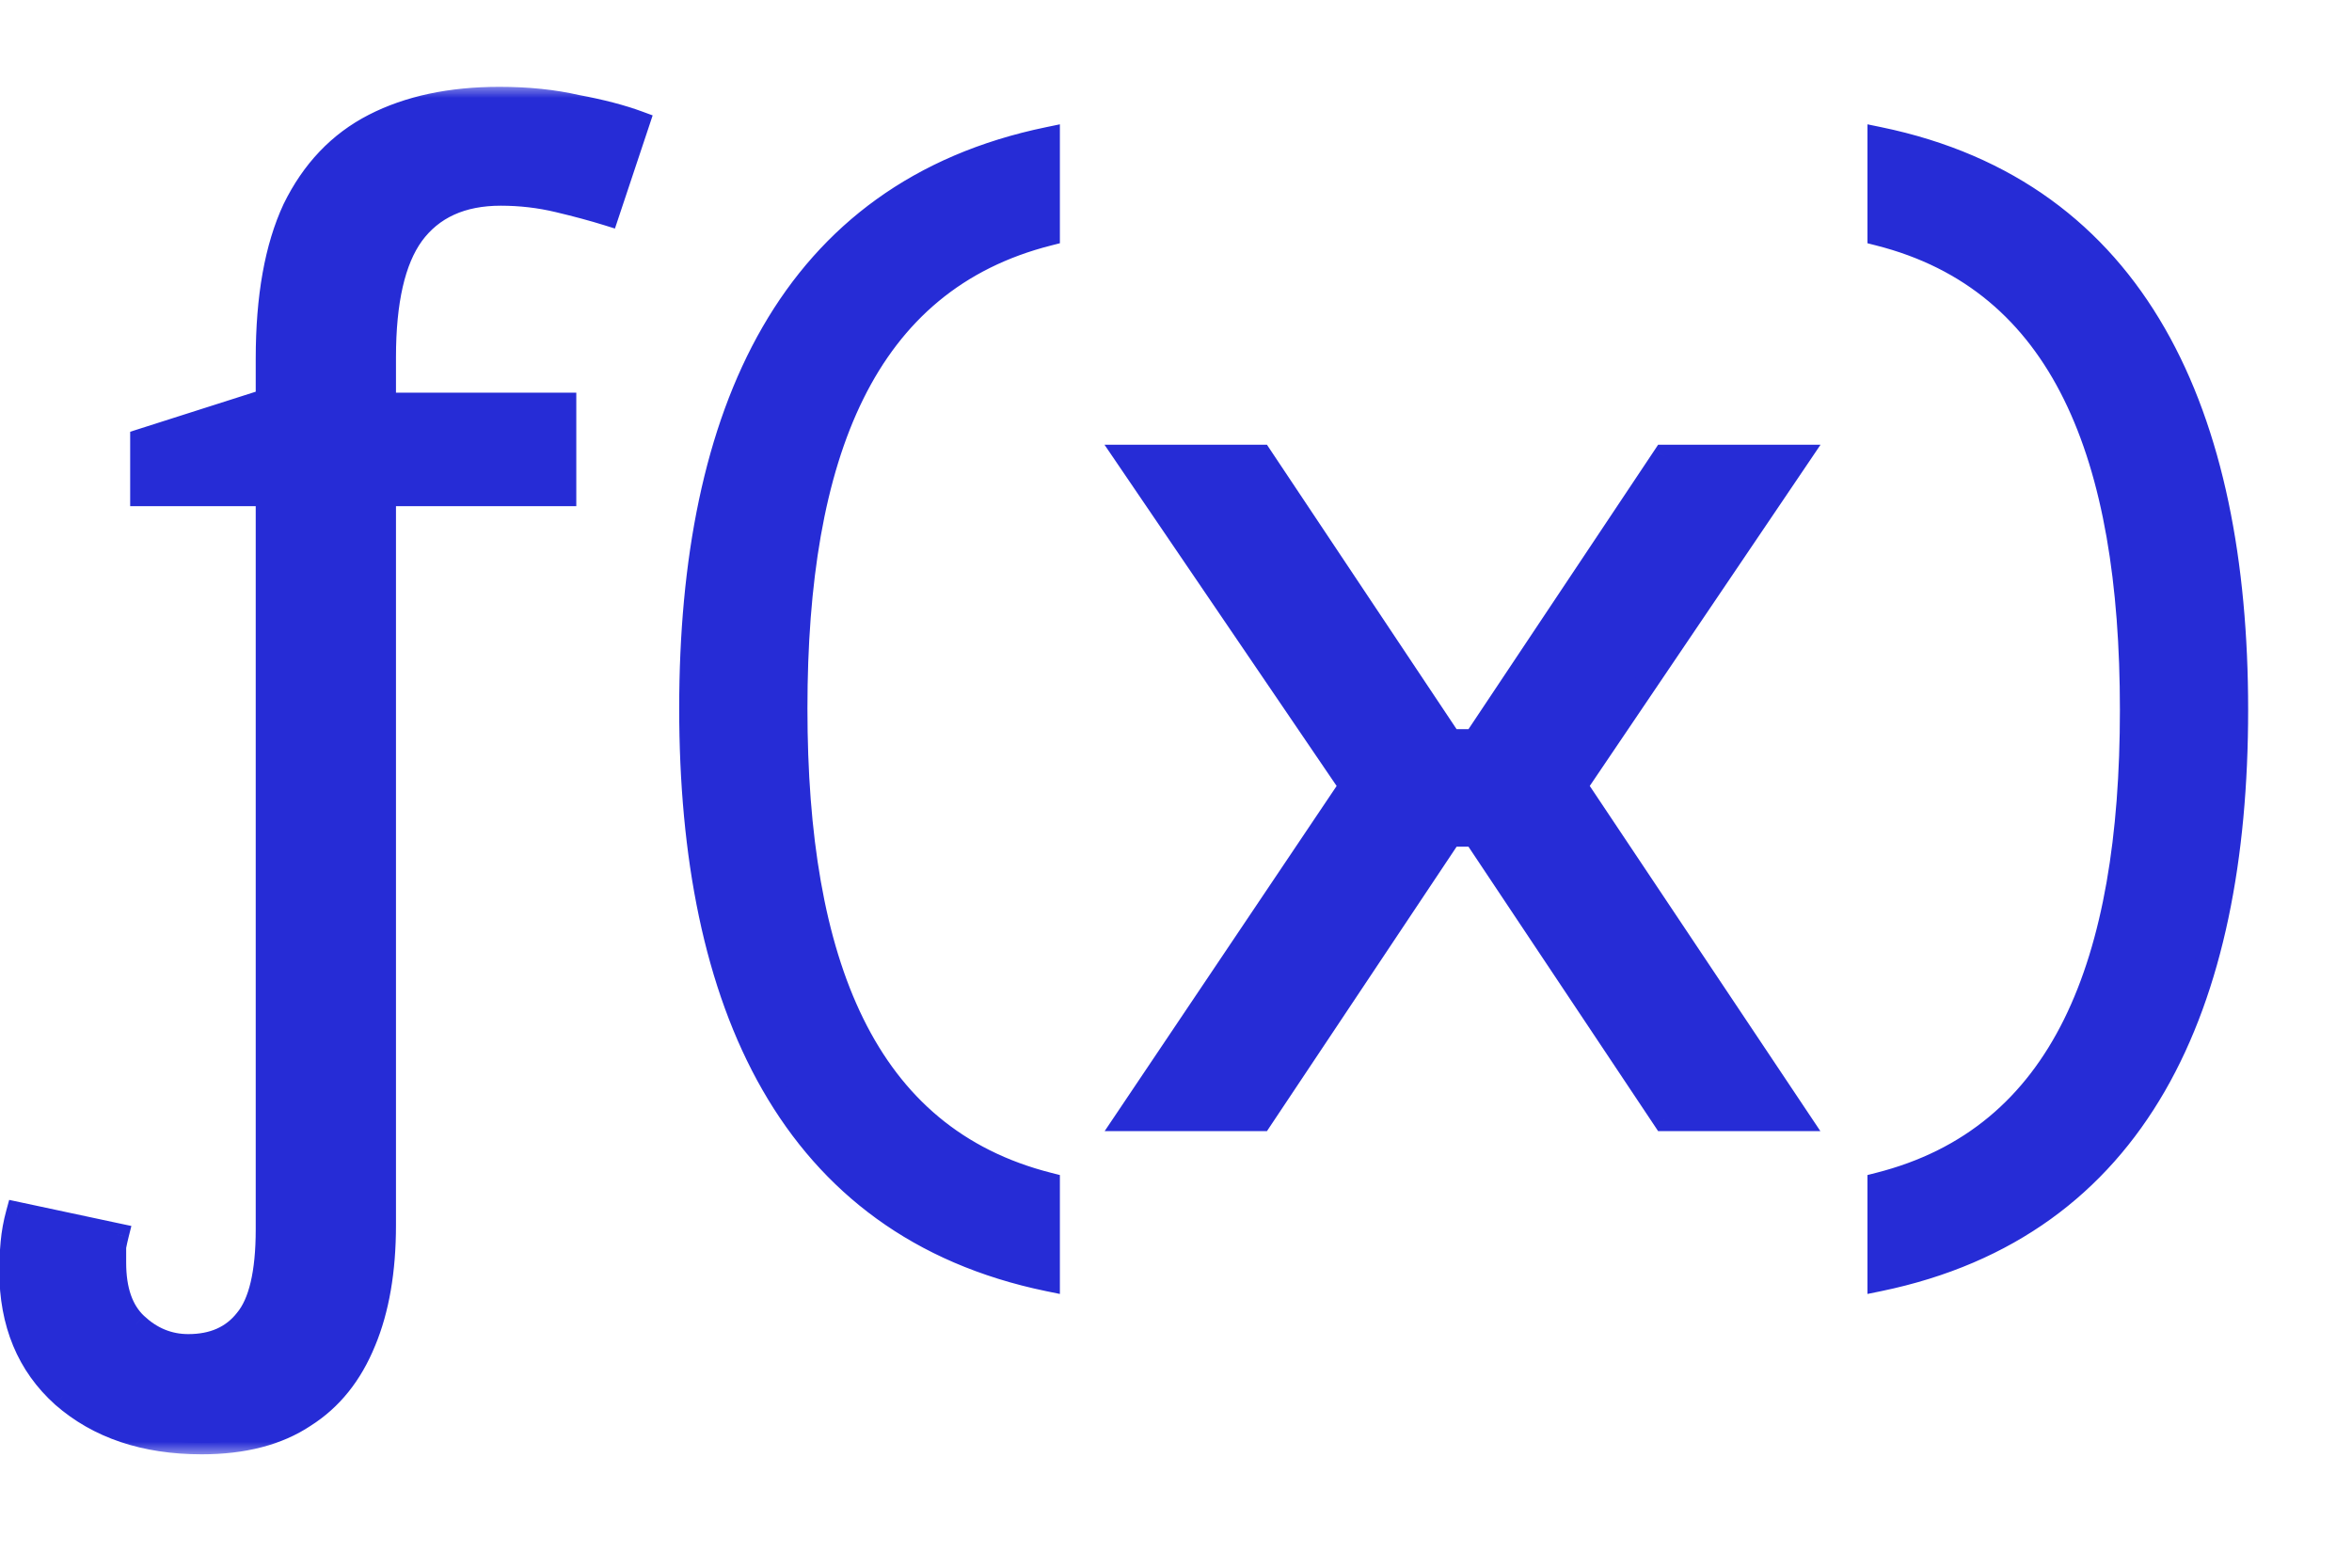
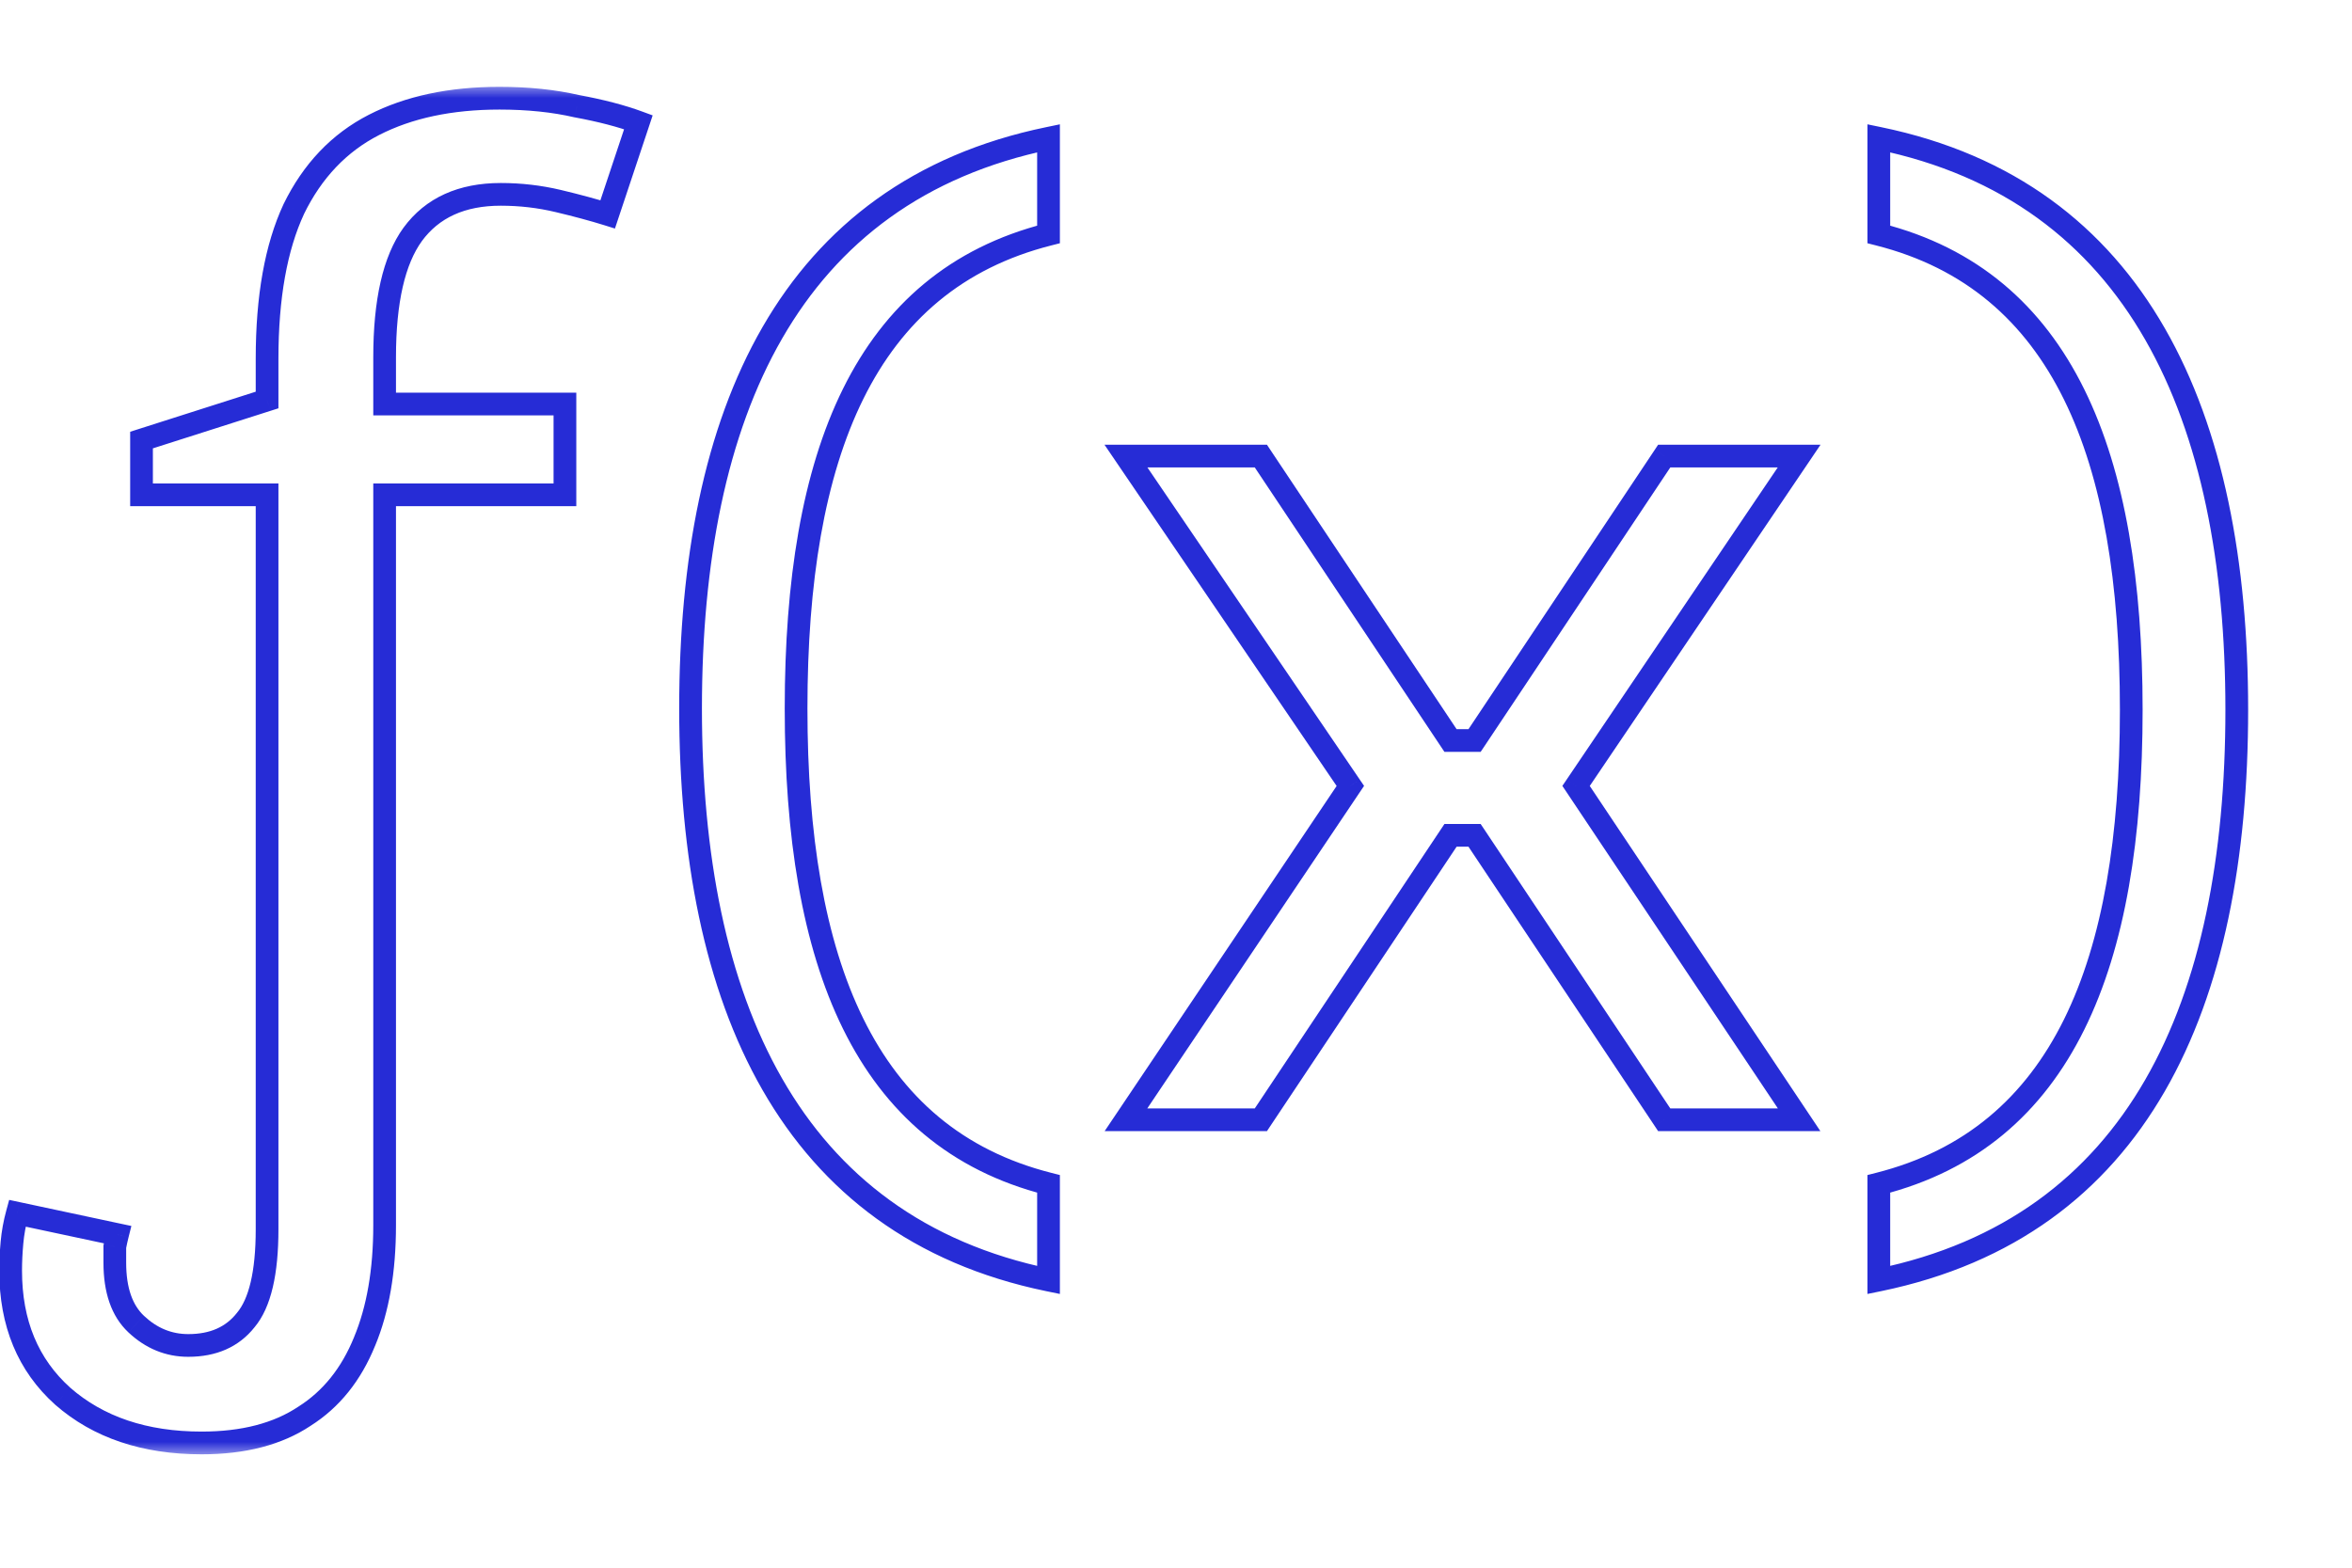
<svg xmlns="http://www.w3.org/2000/svg" width="84" height="56" viewBox="0 0 84 56" fill="none">
  <mask id="path-1-outside-1_154_2452" maskUnits="userSpaceOnUse" x="-1" y="3" width="82" height="49" fill="black">
    <rect fill="white" x="-1" y="3" width="82" height="49" />
    <path d="M7.201 51.544C5.166 51.544 3.512 50.987 2.24 49.874C1 48.761 0.38 47.267 0.38 45.39C0.38 45.072 0.396 44.738 0.428 44.389C0.459 44.039 0.523 43.689 0.618 43.339L4.196 44.102C4.164 44.23 4.132 44.373 4.101 44.532C4.101 44.722 4.101 44.913 4.101 45.104C4.101 46.09 4.355 46.821 4.864 47.298C5.404 47.807 6.025 48.062 6.724 48.062C7.615 48.062 8.298 47.76 8.775 47.155C9.284 46.551 9.539 45.47 9.539 43.912V17.675H5.055V15.72L9.539 14.289V12.81C9.539 10.616 9.857 8.835 10.493 7.467C11.161 6.1 12.114 5.098 13.355 4.462C14.595 3.826 16.09 3.508 17.839 3.508C18.856 3.508 19.779 3.603 20.605 3.794C21.464 3.953 22.195 4.144 22.8 4.367L21.703 7.658C21.194 7.499 20.605 7.34 19.938 7.181C19.27 7.022 18.586 6.943 17.887 6.943C16.487 6.943 15.438 7.42 14.738 8.374C14.07 9.296 13.736 10.759 13.736 12.762V14.432H20.176V17.675H13.736V43.768C13.736 45.39 13.498 46.774 13.021 47.919C12.544 49.095 11.828 49.986 10.874 50.59C9.92 51.226 8.696 51.544 7.201 51.544ZM37.447 45.724C28.193 43.816 24.663 35.802 24.663 25.308C24.663 14.766 28.193 6.847 37.447 4.939V8.374C30.864 10.043 28.432 16.244 28.432 25.308C28.432 34.371 30.864 40.62 37.447 42.29V45.724ZM40.213 40L48.227 28.075L40.213 16.292H45.031L51.804 26.453H52.663L59.437 16.292H64.254L56.288 28.075L64.254 40H59.437L52.663 29.84H51.804L45.031 40H40.213ZM67.101 4.939C76.355 6.847 79.885 14.861 79.885 25.355C79.885 35.898 76.355 43.816 67.101 45.724V42.29C73.684 40.62 76.117 34.419 76.117 25.355C76.117 16.292 73.684 10.043 67.101 8.374V4.939Z" />
  </mask>
-   <path d="M7.201 51.544C5.166 51.544 3.512 50.987 2.24 49.874C1 48.761 0.38 47.267 0.38 45.39C0.38 45.072 0.396 44.738 0.428 44.389C0.459 44.039 0.523 43.689 0.618 43.339L4.196 44.102C4.164 44.23 4.132 44.373 4.101 44.532C4.101 44.722 4.101 44.913 4.101 45.104C4.101 46.09 4.355 46.821 4.864 47.298C5.404 47.807 6.025 48.062 6.724 48.062C7.615 48.062 8.298 47.76 8.775 47.155C9.284 46.551 9.539 45.47 9.539 43.912V17.675H5.055V15.72L9.539 14.289V12.81C9.539 10.616 9.857 8.835 10.493 7.467C11.161 6.1 12.114 5.098 13.355 4.462C14.595 3.826 16.09 3.508 17.839 3.508C18.856 3.508 19.779 3.603 20.605 3.794C21.464 3.953 22.195 4.144 22.8 4.367L21.703 7.658C21.194 7.499 20.605 7.34 19.938 7.181C19.27 7.022 18.586 6.943 17.887 6.943C16.487 6.943 15.438 7.42 14.738 8.374C14.07 9.296 13.736 10.759 13.736 12.762V14.432H20.176V17.675H13.736V43.768C13.736 45.39 13.498 46.774 13.021 47.919C12.544 49.095 11.828 49.986 10.874 50.59C9.92 51.226 8.696 51.544 7.201 51.544ZM37.447 45.724C28.193 43.816 24.663 35.802 24.663 25.308C24.663 14.766 28.193 6.847 37.447 4.939V8.374C30.864 10.043 28.432 16.244 28.432 25.308C28.432 34.371 30.864 40.62 37.447 42.29V45.724ZM40.213 40L48.227 28.075L40.213 16.292H45.031L51.804 26.453H52.663L59.437 16.292H64.254L56.288 28.075L64.254 40H59.437L52.663 29.84H51.804L45.031 40H40.213ZM67.101 4.939C76.355 6.847 79.885 14.861 79.885 25.355C79.885 35.898 76.355 43.816 67.101 45.724V42.29C73.684 40.62 76.117 34.419 76.117 25.355C76.117 16.292 73.684 10.043 67.101 8.374V4.939Z" fill="#262CD6" />
  <path d="M2.24 49.874L1.969 50.176L1.973 50.18L2.24 49.874ZM0.428 44.389L0.832 44.425L0.428 44.389ZM0.618 43.339L0.703 42.942L0.328 42.862L0.227 43.232L0.618 43.339ZM4.196 44.102L4.59 44.201L4.692 43.793L4.281 43.706L4.196 44.102ZM4.101 44.532L3.703 44.452L3.695 44.492V44.532H4.101ZM4.864 47.298L5.142 47.003L5.141 47.002L4.864 47.298ZM8.775 47.155L8.465 46.894L8.457 46.904L8.775 47.155ZM9.539 17.675H9.944V17.27H9.539V17.675ZM5.055 17.675H4.649V18.081H5.055V17.675ZM5.055 15.72L4.931 15.333L4.649 15.423V15.72H5.055ZM9.539 14.289L9.662 14.675L9.944 14.585V14.289H9.539ZM10.493 7.467L10.128 7.289L10.125 7.296L10.493 7.467ZM13.355 4.462L13.17 4.101H13.17L13.355 4.462ZM20.605 3.794L20.514 4.19L20.523 4.192L20.532 4.193L20.605 3.794ZM22.8 4.367L23.185 4.495L23.309 4.122L22.94 3.986L22.8 4.367ZM21.703 7.658L21.582 8.045L21.962 8.164L22.088 7.786L21.703 7.658ZM14.738 8.374L14.411 8.134L14.409 8.136L14.738 8.374ZM13.736 14.432H13.331V14.838H13.736V14.432ZM20.176 14.432H20.582V14.026H20.176V14.432ZM20.176 17.675V18.081H20.582V17.675H20.176ZM13.736 17.675V17.27H13.331V17.675H13.736ZM13.021 47.919L12.646 47.762L12.645 47.766L13.021 47.919ZM10.874 50.59L10.657 50.247L10.649 50.252L10.874 50.59ZM7.201 51.138C5.243 51.138 3.691 50.605 2.507 49.569L1.973 50.18C3.333 51.37 5.089 51.95 7.201 51.95V51.138ZM2.511 49.572C1.368 48.546 0.786 47.167 0.786 45.39H-0.026C-0.026 47.366 0.632 48.976 1.969 50.176L2.511 49.572ZM0.786 45.39C0.786 45.086 0.801 44.764 0.832 44.425L0.023 44.352C-0.009 44.713 -0.026 45.059 -0.026 45.39H0.786ZM0.832 44.425C0.861 44.1 0.921 43.773 1.01 43.446L0.227 43.232C0.125 43.604 0.057 43.978 0.023 44.352L0.832 44.425ZM0.534 43.736L4.111 44.499L4.281 43.706L0.703 42.942L0.534 43.736ZM3.802 44.004C3.769 44.139 3.735 44.288 3.703 44.452L4.499 44.611C4.529 44.457 4.56 44.321 4.59 44.201L3.802 44.004ZM3.695 44.532C3.695 44.532 3.695 44.532 3.695 44.533C3.695 44.533 3.695 44.533 3.695 44.534C3.695 44.534 3.695 44.535 3.695 44.535C3.695 44.535 3.695 44.536 3.695 44.536C3.695 44.536 3.695 44.537 3.695 44.537C3.695 44.538 3.695 44.538 3.695 44.538C3.695 44.539 3.695 44.539 3.695 44.539C3.695 44.54 3.695 44.54 3.695 44.541C3.695 44.541 3.695 44.541 3.695 44.542C3.695 44.542 3.695 44.542 3.695 44.543C3.695 44.543 3.695 44.544 3.695 44.544C3.695 44.544 3.695 44.545 3.695 44.545C3.695 44.545 3.695 44.546 3.695 44.546C3.695 44.547 3.695 44.547 3.695 44.547C3.695 44.548 3.695 44.548 3.695 44.548C3.695 44.549 3.695 44.549 3.695 44.55C3.695 44.55 3.695 44.55 3.695 44.551C3.695 44.551 3.695 44.551 3.695 44.552C3.695 44.552 3.695 44.553 3.695 44.553C3.695 44.553 3.695 44.554 3.695 44.554C3.695 44.554 3.695 44.555 3.695 44.555C3.695 44.556 3.695 44.556 3.695 44.556C3.695 44.557 3.695 44.557 3.695 44.557C3.695 44.558 3.695 44.558 3.695 44.559C3.695 44.559 3.695 44.559 3.695 44.56C3.695 44.56 3.695 44.56 3.695 44.561C3.695 44.561 3.695 44.562 3.695 44.562C3.695 44.562 3.695 44.563 3.695 44.563C3.695 44.563 3.695 44.564 3.695 44.564C3.695 44.565 3.695 44.565 3.695 44.565C3.695 44.566 3.695 44.566 3.695 44.566C3.695 44.567 3.695 44.567 3.695 44.568C3.695 44.568 3.695 44.568 3.695 44.569C3.695 44.569 3.695 44.569 3.695 44.57C3.695 44.57 3.695 44.57 3.695 44.571C3.695 44.571 3.695 44.572 3.695 44.572C3.695 44.572 3.695 44.573 3.695 44.573C3.695 44.573 3.695 44.574 3.695 44.574C3.695 44.575 3.695 44.575 3.695 44.575C3.695 44.576 3.695 44.576 3.695 44.576C3.695 44.577 3.695 44.577 3.695 44.578C3.695 44.578 3.695 44.578 3.695 44.579C3.695 44.579 3.695 44.579 3.695 44.58C3.695 44.58 3.695 44.581 3.695 44.581C3.695 44.581 3.695 44.582 3.695 44.582C3.695 44.582 3.695 44.583 3.695 44.583C3.695 44.584 3.695 44.584 3.695 44.584C3.695 44.585 3.695 44.585 3.695 44.585C3.695 44.586 3.695 44.586 3.695 44.587C3.695 44.587 3.695 44.587 3.695 44.588C3.695 44.588 3.695 44.588 3.695 44.589C3.695 44.589 3.695 44.589 3.695 44.59C3.695 44.59 3.695 44.591 3.695 44.591C3.695 44.591 3.695 44.592 3.695 44.592C3.695 44.592 3.695 44.593 3.695 44.593C3.695 44.593 3.695 44.594 3.695 44.594C3.695 44.595 3.695 44.595 3.695 44.595C3.695 44.596 3.695 44.596 3.695 44.596C3.695 44.597 3.695 44.597 3.695 44.598C3.695 44.598 3.695 44.598 3.695 44.599C3.695 44.599 3.695 44.599 3.695 44.6C3.695 44.6 3.695 44.601 3.695 44.601C3.695 44.601 3.695 44.602 3.695 44.602C3.695 44.602 3.695 44.603 3.695 44.603C3.695 44.604 3.695 44.604 3.695 44.604C3.695 44.605 3.695 44.605 3.695 44.605C3.695 44.606 3.695 44.606 3.695 44.607C3.695 44.607 3.695 44.607 3.695 44.608C3.695 44.608 3.695 44.608 3.695 44.609C3.695 44.609 3.695 44.61 3.695 44.61C3.695 44.61 3.695 44.611 3.695 44.611C3.695 44.611 3.695 44.612 3.695 44.612C3.695 44.612 3.695 44.613 3.695 44.613C3.695 44.614 3.695 44.614 3.695 44.614C3.695 44.615 3.695 44.615 3.695 44.615C3.695 44.616 3.695 44.616 3.695 44.617C3.695 44.617 3.695 44.617 3.695 44.618C3.695 44.618 3.695 44.618 3.695 44.619C3.695 44.619 3.695 44.62 3.695 44.62C3.695 44.62 3.695 44.621 3.695 44.621C3.695 44.621 3.695 44.622 3.695 44.622C3.695 44.623 3.695 44.623 3.695 44.623C3.695 44.624 3.695 44.624 3.695 44.624C3.695 44.625 3.695 44.625 3.695 44.626C3.695 44.626 3.695 44.626 3.695 44.627C3.695 44.627 3.695 44.627 3.695 44.628C3.695 44.628 3.695 44.629 3.695 44.629C3.695 44.629 3.695 44.63 3.695 44.63C3.695 44.63 3.695 44.631 3.695 44.631C3.695 44.632 3.695 44.632 3.695 44.632C3.695 44.633 3.695 44.633 3.695 44.633C3.695 44.634 3.695 44.634 3.695 44.635C3.695 44.635 3.695 44.635 3.695 44.636C3.695 44.636 3.695 44.636 3.695 44.637C3.695 44.637 3.695 44.638 3.695 44.638C3.695 44.638 3.695 44.639 3.695 44.639C3.695 44.639 3.695 44.64 3.695 44.64C3.695 44.641 3.695 44.641 3.695 44.641C3.695 44.642 3.695 44.642 3.695 44.642C3.695 44.643 3.695 44.643 3.695 44.644C3.695 44.644 3.695 44.644 3.695 44.645C3.695 44.645 3.695 44.645 3.695 44.646C3.695 44.646 3.695 44.647 3.695 44.647C3.695 44.647 3.695 44.648 3.695 44.648C3.695 44.648 3.695 44.649 3.695 44.649C3.695 44.649 3.695 44.65 3.695 44.65C3.695 44.651 3.695 44.651 3.695 44.651C3.695 44.652 3.695 44.652 3.695 44.652C3.695 44.653 3.695 44.653 3.695 44.654C3.695 44.654 3.695 44.654 3.695 44.655C3.695 44.655 3.695 44.655 3.695 44.656C3.695 44.656 3.695 44.657 3.695 44.657C3.695 44.657 3.695 44.658 3.695 44.658C3.695 44.658 3.695 44.659 3.695 44.659C3.695 44.66 3.695 44.66 3.695 44.66C3.695 44.661 3.695 44.661 3.695 44.661C3.695 44.662 3.695 44.662 3.695 44.663C3.695 44.663 3.695 44.663 3.695 44.664C3.695 44.664 3.695 44.664 3.695 44.665C3.695 44.665 3.695 44.666 3.695 44.666C3.695 44.666 3.695 44.667 3.695 44.667C3.695 44.667 3.695 44.668 3.695 44.668C3.695 44.668 3.695 44.669 3.695 44.669C3.695 44.67 3.695 44.67 3.695 44.67C3.695 44.671 3.695 44.671 3.695 44.671C3.695 44.672 3.695 44.672 3.695 44.672C3.695 44.673 3.695 44.673 3.695 44.674C3.695 44.674 3.695 44.674 3.695 44.675C3.695 44.675 3.695 44.675 3.695 44.676C3.695 44.676 3.695 44.677 3.695 44.677C3.695 44.677 3.695 44.678 3.695 44.678C3.695 44.678 3.695 44.679 3.695 44.679C3.695 44.68 3.695 44.68 3.695 44.68C3.695 44.681 3.695 44.681 3.695 44.681C3.695 44.682 3.695 44.682 3.695 44.683C3.695 44.683 3.695 44.683 3.695 44.684C3.695 44.684 3.695 44.684 3.695 44.685C3.695 44.685 3.695 44.686 3.695 44.686C3.695 44.686 3.695 44.687 3.695 44.687C3.695 44.688 3.695 44.688 3.695 44.688C3.695 44.689 3.695 44.689 3.695 44.689C3.695 44.69 3.695 44.69 3.695 44.69C3.695 44.691 3.695 44.691 3.695 44.692C3.695 44.692 3.695 44.692 3.695 44.693C3.695 44.693 3.695 44.693 3.695 44.694C3.695 44.694 3.695 44.694 3.695 44.695C3.695 44.695 3.695 44.696 3.695 44.696C3.695 44.696 3.695 44.697 3.695 44.697C3.695 44.697 3.695 44.698 3.695 44.698C3.695 44.699 3.695 44.699 3.695 44.699C3.695 44.7 3.695 44.7 3.695 44.7C3.695 44.701 3.695 44.701 3.695 44.702C3.695 44.702 3.695 44.702 3.695 44.703C3.695 44.703 3.695 44.703 3.695 44.704C3.695 44.704 3.695 44.705 3.695 44.705C3.695 44.705 3.695 44.706 3.695 44.706C3.695 44.706 3.695 44.707 3.695 44.707C3.695 44.708 3.695 44.708 3.695 44.708C3.695 44.709 3.695 44.709 3.695 44.709C3.695 44.71 3.695 44.71 3.695 44.711C3.695 44.711 3.695 44.711 3.695 44.712C3.695 44.712 3.695 44.712 3.695 44.713C3.695 44.713 3.695 44.714 3.695 44.714C3.695 44.714 3.695 44.715 3.695 44.715C3.695 44.715 3.695 44.716 3.695 44.716C3.695 44.717 3.695 44.717 3.695 44.717C3.695 44.718 3.695 44.718 3.695 44.718C3.695 44.719 3.695 44.719 3.695 44.719C3.695 44.72 3.695 44.72 3.695 44.721C3.695 44.721 3.695 44.721 3.695 44.722C3.695 44.722 3.695 44.722 3.695 44.723C3.695 44.723 3.695 44.724 3.695 44.724C3.695 44.724 3.695 44.725 3.695 44.725C3.695 44.725 3.695 44.726 3.695 44.726C3.695 44.727 3.695 44.727 3.695 44.727C3.695 44.728 3.695 44.728 3.695 44.728C3.695 44.729 3.695 44.729 3.695 44.73C3.695 44.73 3.695 44.73 3.695 44.731C3.695 44.731 3.695 44.731 3.695 44.732C3.695 44.732 3.695 44.733 3.695 44.733C3.695 44.733 3.695 44.734 3.695 44.734C3.695 44.734 3.695 44.735 3.695 44.735C3.695 44.736 3.695 44.736 3.695 44.736C3.695 44.737 3.695 44.737 3.695 44.737C3.695 44.738 3.695 44.738 3.695 44.739C3.695 44.739 3.695 44.739 3.695 44.74C3.695 44.74 3.695 44.74 3.695 44.741C3.695 44.741 3.695 44.742 3.695 44.742C3.695 44.742 3.695 44.743 3.695 44.743C3.695 44.743 3.695 44.744 3.695 44.744C3.695 44.745 3.695 44.745 3.695 44.745C3.695 44.746 3.695 44.746 3.695 44.746C3.695 44.747 3.695 44.747 3.695 44.748C3.695 44.748 3.695 44.748 3.695 44.749C3.695 44.749 3.695 44.749 3.695 44.75C3.695 44.75 3.695 44.75 3.695 44.751C3.695 44.751 3.695 44.752 3.695 44.752C3.695 44.752 3.695 44.753 3.695 44.753C3.695 44.753 3.695 44.754 3.695 44.754C3.695 44.755 3.695 44.755 3.695 44.755C3.695 44.756 3.695 44.756 3.695 44.756C3.695 44.757 3.695 44.757 3.695 44.758C3.695 44.758 3.695 44.758 3.695 44.759C3.695 44.759 3.695 44.759 3.695 44.76C3.695 44.76 3.695 44.761 3.695 44.761C3.695 44.761 3.695 44.762 3.695 44.762C3.695 44.762 3.695 44.763 3.695 44.763C3.695 44.764 3.695 44.764 3.695 44.764C3.695 44.765 3.695 44.765 3.695 44.765C3.695 44.766 3.695 44.766 3.695 44.767C3.695 44.767 3.695 44.767 3.695 44.768C3.695 44.768 3.695 44.768 3.695 44.769C3.695 44.769 3.695 44.769 3.695 44.77C3.695 44.77 3.695 44.771 3.695 44.771C3.695 44.771 3.695 44.772 3.695 44.772C3.695 44.772 3.695 44.773 3.695 44.773C3.695 44.773 3.695 44.774 3.695 44.774C3.695 44.775 3.695 44.775 3.695 44.775C3.695 44.776 3.695 44.776 3.695 44.776C3.695 44.777 3.695 44.777 3.695 44.778C3.695 44.778 3.695 44.778 3.695 44.779C3.695 44.779 3.695 44.779 3.695 44.78C3.695 44.78 3.695 44.781 3.695 44.781C3.695 44.781 3.695 44.782 3.695 44.782C3.695 44.782 3.695 44.783 3.695 44.783C3.695 44.784 3.695 44.784 3.695 44.784C3.695 44.785 3.695 44.785 3.695 44.785C3.695 44.786 3.695 44.786 3.695 44.787C3.695 44.787 3.695 44.787 3.695 44.788C3.695 44.788 3.695 44.788 3.695 44.789C3.695 44.789 3.695 44.79 3.695 44.79C3.695 44.79 3.695 44.791 3.695 44.791C3.695 44.791 3.695 44.792 3.695 44.792C3.695 44.792 3.695 44.793 3.695 44.793C3.695 44.794 3.695 44.794 3.695 44.794C3.695 44.795 3.695 44.795 3.695 44.795C3.695 44.796 3.695 44.796 3.695 44.797C3.695 44.797 3.695 44.797 3.695 44.798C3.695 44.798 3.695 44.798 3.695 44.799C3.695 44.799 3.695 44.8 3.695 44.8C3.695 44.8 3.695 44.801 3.695 44.801C3.695 44.801 3.695 44.802 3.695 44.802C3.695 44.803 3.695 44.803 3.695 44.803C3.695 44.804 3.695 44.804 3.695 44.804C3.695 44.805 3.695 44.805 3.695 44.806C3.695 44.806 3.695 44.806 3.695 44.807C3.695 44.807 3.695 44.807 3.695 44.808C3.695 44.808 3.695 44.809 3.695 44.809C3.695 44.809 3.695 44.81 3.695 44.81C3.695 44.81 3.695 44.811 3.695 44.811C3.695 44.812 3.695 44.812 3.695 44.812C3.695 44.813 3.695 44.813 3.695 44.813C3.695 44.814 3.695 44.814 3.695 44.815C3.695 44.815 3.695 44.815 3.695 44.816C3.695 44.816 3.695 44.816 3.695 44.817C3.695 44.817 3.695 44.818 3.695 44.818C3.695 44.818 3.695 44.819 3.695 44.819C3.695 44.819 3.695 44.82 3.695 44.82C3.695 44.821 3.695 44.821 3.695 44.821C3.695 44.822 3.695 44.822 3.695 44.822C3.695 44.823 3.695 44.823 3.695 44.824C3.695 44.824 3.695 44.824 3.695 44.825C3.695 44.825 3.695 44.825 3.695 44.826C3.695 44.826 3.695 44.827 3.695 44.827C3.695 44.827 3.695 44.828 3.695 44.828C3.695 44.828 3.695 44.829 3.695 44.829C3.695 44.829 3.695 44.83 3.695 44.83C3.695 44.831 3.695 44.831 3.695 44.831C3.695 44.832 3.695 44.832 3.695 44.832C3.695 44.833 3.695 44.833 3.695 44.834C3.695 44.834 3.695 44.834 3.695 44.835C3.695 44.835 3.695 44.835 3.695 44.836C3.695 44.836 3.695 44.837 3.695 44.837C3.695 44.837 3.695 44.838 3.695 44.838C3.695 44.838 3.695 44.839 3.695 44.839C3.695 44.84 3.695 44.84 3.695 44.84C3.695 44.841 3.695 44.841 3.695 44.841C3.695 44.842 3.695 44.842 3.695 44.843C3.695 44.843 3.695 44.843 3.695 44.844C3.695 44.844 3.695 44.844 3.695 44.845C3.695 44.845 3.695 44.846 3.695 44.846C3.695 44.846 3.695 44.847 3.695 44.847C3.695 44.847 3.695 44.848 3.695 44.848C3.695 44.848 3.695 44.849 3.695 44.849C3.695 44.85 3.695 44.85 3.695 44.85C3.695 44.851 3.695 44.851 3.695 44.851C3.695 44.852 3.695 44.852 3.695 44.852C3.695 44.853 3.695 44.853 3.695 44.854C3.695 44.854 3.695 44.854 3.695 44.855C3.695 44.855 3.695 44.855 3.695 44.856C3.695 44.856 3.695 44.857 3.695 44.857C3.695 44.857 3.695 44.858 3.695 44.858C3.695 44.858 3.695 44.859 3.695 44.859C3.695 44.86 3.695 44.86 3.695 44.86C3.695 44.861 3.695 44.861 3.695 44.861C3.695 44.862 3.695 44.862 3.695 44.863C3.695 44.863 3.695 44.863 3.695 44.864C3.695 44.864 3.695 44.864 3.695 44.865C3.695 44.865 3.695 44.866 3.695 44.866C3.695 44.866 3.695 44.867 3.695 44.867C3.695 44.867 3.695 44.868 3.695 44.868C3.695 44.869 3.695 44.869 3.695 44.869C3.695 44.87 3.695 44.87 3.695 44.87C3.695 44.871 3.695 44.871 3.695 44.872C3.695 44.872 3.695 44.872 3.695 44.873C3.695 44.873 3.695 44.873 3.695 44.874C3.695 44.874 3.695 44.874 3.695 44.875C3.695 44.875 3.695 44.876 3.695 44.876C3.695 44.876 3.695 44.877 3.695 44.877C3.695 44.877 3.695 44.878 3.695 44.878C3.695 44.879 3.695 44.879 3.695 44.879C3.695 44.88 3.695 44.88 3.695 44.88C3.695 44.881 3.695 44.881 3.695 44.882C3.695 44.882 3.695 44.882 3.695 44.883C3.695 44.883 3.695 44.883 3.695 44.884C3.695 44.884 3.695 44.885 3.695 44.885C3.695 44.885 3.695 44.886 3.695 44.886C3.695 44.886 3.695 44.887 3.695 44.887C3.695 44.888 3.695 44.888 3.695 44.888C3.695 44.889 3.695 44.889 3.695 44.889C3.695 44.89 3.695 44.89 3.695 44.891C3.695 44.891 3.695 44.891 3.695 44.892C3.695 44.892 3.695 44.892 3.695 44.893C3.695 44.893 3.695 44.894 3.695 44.894C3.695 44.894 3.695 44.895 3.695 44.895C3.695 44.895 3.695 44.896 3.695 44.896C3.695 44.897 3.695 44.897 3.695 44.897C3.695 44.898 3.695 44.898 3.695 44.898C3.695 44.899 3.695 44.899 3.695 44.9C3.695 44.9 3.695 44.9 3.695 44.901C3.695 44.901 3.695 44.901 3.695 44.902C3.695 44.902 3.695 44.903 3.695 44.903C3.695 44.903 3.695 44.904 3.695 44.904C3.695 44.904 3.695 44.905 3.695 44.905C3.695 44.906 3.695 44.906 3.695 44.906C3.695 44.907 3.695 44.907 3.695 44.907C3.695 44.908 3.695 44.908 3.695 44.908C3.695 44.909 3.695 44.909 3.695 44.91C3.695 44.91 3.695 44.91 3.695 44.911C3.695 44.911 3.695 44.911 3.695 44.912C3.695 44.912 3.695 44.913 3.695 44.913C3.695 44.913 3.695 44.914 3.695 44.914C3.695 44.914 3.695 44.915 3.695 44.915C3.695 44.916 3.695 44.916 3.695 44.916C3.695 44.917 3.695 44.917 3.695 44.917C3.695 44.918 3.695 44.918 3.695 44.919C3.695 44.919 3.695 44.919 3.695 44.92C3.695 44.92 3.695 44.92 3.695 44.921C3.695 44.921 3.695 44.922 3.695 44.922C3.695 44.922 3.695 44.923 3.695 44.923C3.695 44.923 3.695 44.924 3.695 44.924C3.695 44.925 3.695 44.925 3.695 44.925C3.695 44.926 3.695 44.926 3.695 44.926C3.695 44.927 3.695 44.927 3.695 44.928C3.695 44.928 3.695 44.928 3.695 44.929C3.695 44.929 3.695 44.929 3.695 44.93C3.695 44.93 3.695 44.93 3.695 44.931C3.695 44.931 3.695 44.932 3.695 44.932C3.695 44.932 3.695 44.933 3.695 44.933C3.695 44.933 3.695 44.934 3.695 44.934C3.695 44.934 3.695 44.935 3.695 44.935C3.695 44.936 3.695 44.936 3.695 44.936C3.695 44.937 3.695 44.937 3.695 44.938C3.695 44.938 3.695 44.938 3.695 44.939C3.695 44.939 3.695 44.939 3.695 44.94C3.695 44.94 3.695 44.941 3.695 44.941C3.695 44.941 3.695 44.942 3.695 44.942C3.695 44.942 3.695 44.943 3.695 44.943C3.695 44.944 3.695 44.944 3.695 44.944C3.695 44.945 3.695 44.945 3.695 44.945C3.695 44.946 3.695 44.946 3.695 44.947C3.695 44.947 3.695 44.947 3.695 44.948C3.695 44.948 3.695 44.948 3.695 44.949C3.695 44.949 3.695 44.949 3.695 44.95C3.695 44.95 3.695 44.951 3.695 44.951C3.695 44.951 3.695 44.952 3.695 44.952C3.695 44.952 3.695 44.953 3.695 44.953C3.695 44.953 3.695 44.954 3.695 44.954C3.695 44.955 3.695 44.955 3.695 44.955C3.695 44.956 3.695 44.956 3.695 44.956C3.695 44.957 3.695 44.957 3.695 44.958C3.695 44.958 3.695 44.958 3.695 44.959C3.695 44.959 3.695 44.959 3.695 44.96C3.695 44.96 3.695 44.961 3.695 44.961C3.695 44.961 3.695 44.962 3.695 44.962C3.695 44.962 3.695 44.963 3.695 44.963C3.695 44.964 3.695 44.964 3.695 44.964C3.695 44.965 3.695 44.965 3.695 44.965C3.695 44.966 3.695 44.966 3.695 44.967C3.695 44.967 3.695 44.967 3.695 44.968C3.695 44.968 3.695 44.968 3.695 44.969C3.695 44.969 3.695 44.97 3.695 44.97C3.695 44.97 3.695 44.971 3.695 44.971C3.695 44.971 3.695 44.972 3.695 44.972C3.695 44.972 3.695 44.973 3.695 44.973C3.695 44.974 3.695 44.974 3.695 44.974C3.695 44.975 3.695 44.975 3.695 44.975C3.695 44.976 3.695 44.976 3.695 44.977C3.695 44.977 3.695 44.977 3.695 44.978C3.695 44.978 3.695 44.978 3.695 44.979C3.695 44.979 3.695 44.98 3.695 44.98C3.695 44.98 3.695 44.981 3.695 44.981C3.695 44.981 3.695 44.982 3.695 44.982C3.695 44.983 3.695 44.983 3.695 44.983C3.695 44.984 3.695 44.984 3.695 44.984C3.695 44.985 3.695 44.985 3.695 44.986C3.695 44.986 3.695 44.986 3.695 44.987C3.695 44.987 3.695 44.987 3.695 44.988C3.695 44.988 3.695 44.989 3.695 44.989C3.695 44.989 3.695 44.99 3.695 44.99C3.695 44.99 3.695 44.991 3.695 44.991C3.695 44.992 3.695 44.992 3.695 44.992C3.695 44.993 3.695 44.993 3.695 44.993C3.695 44.994 3.695 44.994 3.695 44.995C3.695 44.995 3.695 44.995 3.695 44.996C3.695 44.996 3.695 44.996 3.695 44.997C3.695 44.997 3.695 44.998 3.695 44.998C3.695 44.998 3.695 44.999 3.695 44.999C3.695 44.999 3.695 45 3.695 45C3.695 45.001 3.695 45.001 3.695 45.001C3.695 45.002 3.695 45.002 3.695 45.002C3.695 45.003 3.695 45.003 3.695 45.004C3.695 45.004 3.695 45.004 3.695 45.005C3.695 45.005 3.695 45.005 3.695 45.006C3.695 45.006 3.695 45.007 3.695 45.007C3.695 45.007 3.695 45.008 3.695 45.008C3.695 45.008 3.695 45.009 3.695 45.009C3.695 45.009 3.695 45.01 3.695 45.01C3.695 45.011 3.695 45.011 3.695 45.011C3.695 45.012 3.695 45.012 3.695 45.012C3.695 45.013 3.695 45.013 3.695 45.014C3.695 45.014 3.695 45.014 3.695 45.015C3.695 45.015 3.695 45.015 3.695 45.016C3.695 45.016 3.695 45.017 3.695 45.017C3.695 45.017 3.695 45.018 3.695 45.018C3.695 45.018 3.695 45.019 3.695 45.019C3.695 45.02 3.695 45.02 3.695 45.02C3.695 45.021 3.695 45.021 3.695 45.021C3.695 45.022 3.695 45.022 3.695 45.023C3.695 45.023 3.695 45.023 3.695 45.024C3.695 45.024 3.695 45.024 3.695 45.025C3.695 45.025 3.695 45.026 3.695 45.026C3.695 45.026 3.695 45.027 3.695 45.027C3.695 45.027 3.695 45.028 3.695 45.028C3.695 45.028 3.695 45.029 3.695 45.029C3.695 45.03 3.695 45.03 3.695 45.03C3.695 45.031 3.695 45.031 3.695 45.031C3.695 45.032 3.695 45.032 3.695 45.032C3.695 45.033 3.695 45.033 3.695 45.034C3.695 45.034 3.695 45.034 3.695 45.035C3.695 45.035 3.695 45.035 3.695 45.036C3.695 45.036 3.695 45.037 3.695 45.037C3.695 45.037 3.695 45.038 3.695 45.038C3.695 45.038 3.695 45.039 3.695 45.039C3.695 45.04 3.695 45.04 3.695 45.04C3.695 45.041 3.695 45.041 3.695 45.041C3.695 45.042 3.695 45.042 3.695 45.043C3.695 45.043 3.695 45.043 3.695 45.044C3.695 45.044 3.695 45.044 3.695 45.045C3.695 45.045 3.695 45.046 3.695 45.046C3.695 45.046 3.695 45.047 3.695 45.047C3.695 45.047 3.695 45.048 3.695 45.048C3.695 45.049 3.695 45.049 3.695 45.049C3.695 45.05 3.695 45.05 3.695 45.05C3.695 45.051 3.695 45.051 3.695 45.052C3.695 45.052 3.695 45.052 3.695 45.053C3.695 45.053 3.695 45.053 3.695 45.054C3.695 45.054 3.695 45.054 3.695 45.055C3.695 45.055 3.695 45.056 3.695 45.056C3.695 45.056 3.695 45.057 3.695 45.057C3.695 45.057 3.695 45.058 3.695 45.058C3.695 45.059 3.695 45.059 3.695 45.059C3.695 45.06 3.695 45.06 3.695 45.06C3.695 45.061 3.695 45.061 3.695 45.062C3.695 45.062 3.695 45.062 3.695 45.063C3.695 45.063 3.695 45.063 3.695 45.064C3.695 45.064 3.695 45.065 3.695 45.065C3.695 45.065 3.695 45.066 3.695 45.066C3.695 45.066 3.695 45.067 3.695 45.067C3.695 45.068 3.695 45.068 3.695 45.068C3.695 45.069 3.695 45.069 3.695 45.069C3.695 45.07 3.695 45.07 3.695 45.071C3.695 45.071 3.695 45.071 3.695 45.072C3.695 45.072 3.695 45.072 3.695 45.073C3.695 45.073 3.695 45.074 3.695 45.074C3.695 45.074 3.695 45.075 3.695 45.075C3.695 45.075 3.695 45.076 3.695 45.076C3.695 45.077 3.695 45.077 3.695 45.077C3.695 45.078 3.695 45.078 3.695 45.078C3.695 45.079 3.695 45.079 3.695 45.08C3.695 45.08 3.695 45.08 3.695 45.081C3.695 45.081 3.695 45.081 3.695 45.082C3.695 45.082 3.695 45.083 3.695 45.083C3.695 45.083 3.695 45.084 3.695 45.084C3.695 45.084 3.695 45.085 3.695 45.085C3.695 45.086 3.695 45.086 3.695 45.086C3.695 45.087 3.695 45.087 3.695 45.087C3.695 45.088 3.695 45.088 3.695 45.088C3.695 45.089 3.695 45.089 3.695 45.09C3.695 45.09 3.695 45.09 3.695 45.091C3.695 45.091 3.695 45.091 3.695 45.092C3.695 45.092 3.695 45.093 3.695 45.093C3.695 45.093 3.695 45.094 3.695 45.094C3.695 45.094 3.695 45.095 3.695 45.095C3.695 45.096 3.695 45.096 3.695 45.096C3.695 45.097 3.695 45.097 3.695 45.097C3.695 45.098 3.695 45.098 3.695 45.099C3.695 45.099 3.695 45.099 3.695 45.1C3.695 45.1 3.695 45.1 3.695 45.101C3.695 45.101 3.695 45.102 3.695 45.102C3.695 45.102 3.695 45.103 3.695 45.103C3.695 45.103 3.695 45.104 3.695 45.104H4.506C4.506 45.104 4.506 45.103 4.506 45.103C4.506 45.103 4.506 45.102 4.506 45.102C4.506 45.102 4.506 45.101 4.506 45.101C4.506 45.1 4.506 45.1 4.506 45.1C4.506 45.099 4.506 45.099 4.506 45.099C4.506 45.098 4.506 45.098 4.506 45.097C4.506 45.097 4.506 45.097 4.506 45.096C4.506 45.096 4.506 45.096 4.506 45.095C4.506 45.095 4.506 45.094 4.506 45.094C4.506 45.094 4.506 45.093 4.506 45.093C4.506 45.093 4.506 45.092 4.506 45.092C4.506 45.091 4.506 45.091 4.506 45.091C4.506 45.09 4.506 45.09 4.506 45.09C4.506 45.089 4.506 45.089 4.506 45.088C4.506 45.088 4.506 45.088 4.506 45.087C4.506 45.087 4.506 45.087 4.506 45.086C4.506 45.086 4.506 45.086 4.506 45.085C4.506 45.085 4.506 45.084 4.506 45.084C4.506 45.084 4.506 45.083 4.506 45.083C4.506 45.083 4.506 45.082 4.506 45.082C4.506 45.081 4.506 45.081 4.506 45.081C4.506 45.08 4.506 45.08 4.506 45.08C4.506 45.079 4.506 45.079 4.506 45.078C4.506 45.078 4.506 45.078 4.506 45.077C4.506 45.077 4.506 45.077 4.506 45.076C4.506 45.076 4.506 45.075 4.506 45.075C4.506 45.075 4.506 45.074 4.506 45.074C4.506 45.074 4.506 45.073 4.506 45.073C4.506 45.072 4.506 45.072 4.506 45.072C4.506 45.071 4.506 45.071 4.506 45.071C4.506 45.07 4.506 45.07 4.506 45.069C4.506 45.069 4.506 45.069 4.506 45.068C4.506 45.068 4.506 45.068 4.506 45.067C4.506 45.067 4.506 45.066 4.506 45.066C4.506 45.066 4.506 45.065 4.506 45.065C4.506 45.065 4.506 45.064 4.506 45.064C4.506 45.063 4.506 45.063 4.506 45.063C4.506 45.062 4.506 45.062 4.506 45.062C4.506 45.061 4.506 45.061 4.506 45.06C4.506 45.06 4.506 45.06 4.506 45.059C4.506 45.059 4.506 45.059 4.506 45.058C4.506 45.058 4.506 45.057 4.506 45.057C4.506 45.057 4.506 45.056 4.506 45.056C4.506 45.056 4.506 45.055 4.506 45.055C4.506 45.054 4.506 45.054 4.506 45.054C4.506 45.053 4.506 45.053 4.506 45.053C4.506 45.052 4.506 45.052 4.506 45.052C4.506 45.051 4.506 45.051 4.506 45.05C4.506 45.05 4.506 45.05 4.506 45.049C4.506 45.049 4.506 45.049 4.506 45.048C4.506 45.048 4.506 45.047 4.506 45.047C4.506 45.047 4.506 45.046 4.506 45.046C4.506 45.046 4.506 45.045 4.506 45.045C4.506 45.044 4.506 45.044 4.506 45.044C4.506 45.043 4.506 45.043 4.506 45.043C4.506 45.042 4.506 45.042 4.506 45.041C4.506 45.041 4.506 45.041 4.506 45.04C4.506 45.04 4.506 45.04 4.506 45.039C4.506 45.039 4.506 45.038 4.506 45.038C4.506 45.038 4.506 45.037 4.506 45.037C4.506 45.037 4.506 45.036 4.506 45.036C4.506 45.035 4.506 45.035 4.506 45.035C4.506 45.034 4.506 45.034 4.506 45.034C4.506 45.033 4.506 45.033 4.506 45.032C4.506 45.032 4.506 45.032 4.506 45.031C4.506 45.031 4.506 45.031 4.506 45.03C4.506 45.03 4.506 45.03 4.506 45.029C4.506 45.029 4.506 45.028 4.506 45.028C4.506 45.028 4.506 45.027 4.506 45.027C4.506 45.027 4.506 45.026 4.506 45.026C4.506 45.026 4.506 45.025 4.506 45.025C4.506 45.024 4.506 45.024 4.506 45.024C4.506 45.023 4.506 45.023 4.506 45.023C4.506 45.022 4.506 45.022 4.506 45.021C4.506 45.021 4.506 45.021 4.506 45.02C4.506 45.02 4.506 45.02 4.506 45.019C4.506 45.019 4.506 45.018 4.506 45.018C4.506 45.018 4.506 45.017 4.506 45.017C4.506 45.017 4.506 45.016 4.506 45.016C4.506 45.015 4.506 45.015 4.506 45.015C4.506 45.014 4.506 45.014 4.506 45.014C4.506 45.013 4.506 45.013 4.506 45.012C4.506 45.012 4.506 45.012 4.506 45.011C4.506 45.011 4.506 45.011 4.506 45.01C4.506 45.01 4.506 45.009 4.506 45.009C4.506 45.009 4.506 45.008 4.506 45.008C4.506 45.008 4.506 45.007 4.506 45.007C4.506 45.007 4.506 45.006 4.506 45.006C4.506 45.005 4.506 45.005 4.506 45.005C4.506 45.004 4.506 45.004 4.506 45.004C4.506 45.003 4.506 45.003 4.506 45.002C4.506 45.002 4.506 45.002 4.506 45.001C4.506 45.001 4.506 45.001 4.506 45C4.506 45 4.506 44.999 4.506 44.999C4.506 44.999 4.506 44.998 4.506 44.998C4.506 44.998 4.506 44.997 4.506 44.997C4.506 44.996 4.506 44.996 4.506 44.996C4.506 44.995 4.506 44.995 4.506 44.995C4.506 44.994 4.506 44.994 4.506 44.993C4.506 44.993 4.506 44.993 4.506 44.992C4.506 44.992 4.506 44.992 4.506 44.991C4.506 44.991 4.506 44.99 4.506 44.99C4.506 44.99 4.506 44.989 4.506 44.989C4.506 44.989 4.506 44.988 4.506 44.988C4.506 44.987 4.506 44.987 4.506 44.987C4.506 44.986 4.506 44.986 4.506 44.986C4.506 44.985 4.506 44.985 4.506 44.984C4.506 44.984 4.506 44.984 4.506 44.983C4.506 44.983 4.506 44.983 4.506 44.982C4.506 44.982 4.506 44.981 4.506 44.981C4.506 44.981 4.506 44.98 4.506 44.98C4.506 44.98 4.506 44.979 4.506 44.979C4.506 44.978 4.506 44.978 4.506 44.978C4.506 44.977 4.506 44.977 4.506 44.977C4.506 44.976 4.506 44.976 4.506 44.975C4.506 44.975 4.506 44.975 4.506 44.974C4.506 44.974 4.506 44.974 4.506 44.973C4.506 44.973 4.506 44.972 4.506 44.972C4.506 44.972 4.506 44.971 4.506 44.971C4.506 44.971 4.506 44.97 4.506 44.97C4.506 44.97 4.506 44.969 4.506 44.969C4.506 44.968 4.506 44.968 4.506 44.968C4.506 44.967 4.506 44.967 4.506 44.967C4.506 44.966 4.506 44.966 4.506 44.965C4.506 44.965 4.506 44.965 4.506 44.964C4.506 44.964 4.506 44.964 4.506 44.963C4.506 44.963 4.506 44.962 4.506 44.962C4.506 44.962 4.506 44.961 4.506 44.961C4.506 44.961 4.506 44.96 4.506 44.96C4.506 44.959 4.506 44.959 4.506 44.959C4.506 44.958 4.506 44.958 4.506 44.958C4.506 44.957 4.506 44.957 4.506 44.956C4.506 44.956 4.506 44.956 4.506 44.955C4.506 44.955 4.506 44.955 4.506 44.954C4.506 44.954 4.506 44.953 4.506 44.953C4.506 44.953 4.506 44.952 4.506 44.952C4.506 44.952 4.506 44.951 4.506 44.951C4.506 44.951 4.506 44.95 4.506 44.95C4.506 44.949 4.506 44.949 4.506 44.949C4.506 44.948 4.506 44.948 4.506 44.948C4.506 44.947 4.506 44.947 4.506 44.947C4.506 44.946 4.506 44.946 4.506 44.945C4.506 44.945 4.506 44.945 4.506 44.944C4.506 44.944 4.506 44.944 4.506 44.943C4.506 44.943 4.506 44.942 4.506 44.942C4.506 44.942 4.506 44.941 4.506 44.941C4.506 44.941 4.506 44.94 4.506 44.94C4.506 44.939 4.506 44.939 4.506 44.939C4.506 44.938 4.506 44.938 4.506 44.938C4.506 44.937 4.506 44.937 4.506 44.936C4.506 44.936 4.506 44.936 4.506 44.935C4.506 44.935 4.506 44.934 4.506 44.934C4.506 44.934 4.506 44.933 4.506 44.933C4.506 44.933 4.506 44.932 4.506 44.932C4.506 44.932 4.506 44.931 4.506 44.931C4.506 44.93 4.506 44.93 4.506 44.93C4.506 44.929 4.506 44.929 4.506 44.929C4.506 44.928 4.506 44.928 4.506 44.928C4.506 44.927 4.506 44.927 4.506 44.926C4.506 44.926 4.506 44.926 4.506 44.925C4.506 44.925 4.506 44.925 4.506 44.924C4.506 44.924 4.506 44.923 4.506 44.923C4.506 44.923 4.506 44.922 4.506 44.922C4.506 44.922 4.506 44.921 4.506 44.921C4.506 44.92 4.506 44.92 4.506 44.92C4.506 44.919 4.506 44.919 4.506 44.919C4.506 44.918 4.506 44.918 4.506 44.917C4.506 44.917 4.506 44.917 4.506 44.916C4.506 44.916 4.506 44.916 4.506 44.915C4.506 44.915 4.506 44.914 4.506 44.914C4.506 44.914 4.506 44.913 4.506 44.913C4.506 44.913 4.506 44.912 4.506 44.912C4.506 44.911 4.506 44.911 4.506 44.911C4.506 44.91 4.506 44.91 4.506 44.91C4.506 44.909 4.506 44.909 4.506 44.908C4.506 44.908 4.506 44.908 4.506 44.907C4.506 44.907 4.506 44.907 4.506 44.906C4.506 44.906 4.506 44.906 4.506 44.905C4.506 44.905 4.506 44.904 4.506 44.904C4.506 44.904 4.506 44.903 4.506 44.903C4.506 44.903 4.506 44.902 4.506 44.902C4.506 44.901 4.506 44.901 4.506 44.901C4.506 44.9 4.506 44.9 4.506 44.9C4.506 44.899 4.506 44.899 4.506 44.898C4.506 44.898 4.506 44.898 4.506 44.897C4.506 44.897 4.506 44.897 4.506 44.896C4.506 44.896 4.506 44.895 4.506 44.895C4.506 44.895 4.506 44.894 4.506 44.894C4.506 44.894 4.506 44.893 4.506 44.893C4.506 44.892 4.506 44.892 4.506 44.892C4.506 44.891 4.506 44.891 4.506 44.891C4.506 44.89 4.506 44.89 4.506 44.889C4.506 44.889 4.506 44.889 4.506 44.888C4.506 44.888 4.506 44.888 4.506 44.887C4.506 44.887 4.506 44.886 4.506 44.886C4.506 44.886 4.506 44.885 4.506 44.885C4.506 44.885 4.506 44.884 4.506 44.884C4.506 44.883 4.506 44.883 4.506 44.883C4.506 44.882 4.506 44.882 4.506 44.882C4.506 44.881 4.506 44.881 4.506 44.88C4.506 44.88 4.506 44.88 4.506 44.879C4.506 44.879 4.506 44.879 4.506 44.878C4.506 44.878 4.506 44.877 4.506 44.877C4.506 44.877 4.506 44.876 4.506 44.876C4.506 44.876 4.506 44.875 4.506 44.875C4.506 44.874 4.506 44.874 4.506 44.874C4.506 44.873 4.506 44.873 4.506 44.873C4.506 44.872 4.506 44.872 4.506 44.872C4.506 44.871 4.506 44.871 4.506 44.87C4.506 44.87 4.506 44.87 4.506 44.869C4.506 44.869 4.506 44.869 4.506 44.868C4.506 44.868 4.506 44.867 4.506 44.867C4.506 44.867 4.506 44.866 4.506 44.866C4.506 44.866 4.506 44.865 4.506 44.865C4.506 44.864 4.506 44.864 4.506 44.864C4.506 44.863 4.506 44.863 4.506 44.863C4.506 44.862 4.506 44.862 4.506 44.861C4.506 44.861 4.506 44.861 4.506 44.86C4.506 44.86 4.506 44.86 4.506 44.859C4.506 44.859 4.506 44.858 4.506 44.858C4.506 44.858 4.506 44.857 4.506 44.857C4.506 44.857 4.506 44.856 4.506 44.856C4.506 44.855 4.506 44.855 4.506 44.855C4.506 44.854 4.506 44.854 4.506 44.854C4.506 44.853 4.506 44.853 4.506 44.852C4.506 44.852 4.506 44.852 4.506 44.851C4.506 44.851 4.506 44.851 4.506 44.85C4.506 44.85 4.506 44.85 4.506 44.849C4.506 44.849 4.506 44.848 4.506 44.848C4.506 44.848 4.506 44.847 4.506 44.847C4.506 44.847 4.506 44.846 4.506 44.846C4.506 44.846 4.506 44.845 4.506 44.845C4.506 44.844 4.506 44.844 4.506 44.844C4.506 44.843 4.506 44.843 4.506 44.843C4.506 44.842 4.506 44.842 4.506 44.841C4.506 44.841 4.506 44.841 4.506 44.84C4.506 44.84 4.506 44.84 4.506 44.839C4.506 44.839 4.506 44.838 4.506 44.838C4.506 44.838 4.506 44.837 4.506 44.837C4.506 44.837 4.506 44.836 4.506 44.836C4.506 44.835 4.506 44.835 4.506 44.835C4.506 44.834 4.506 44.834 4.506 44.834C4.506 44.833 4.506 44.833 4.506 44.832C4.506 44.832 4.506 44.832 4.506 44.831C4.506 44.831 4.506 44.831 4.506 44.83C4.506 44.83 4.506 44.829 4.506 44.829C4.506 44.829 4.506 44.828 4.506 44.828C4.506 44.828 4.506 44.827 4.506 44.827C4.506 44.827 4.506 44.826 4.506 44.826C4.506 44.825 4.506 44.825 4.506 44.825C4.506 44.824 4.506 44.824 4.506 44.824C4.506 44.823 4.506 44.823 4.506 44.822C4.506 44.822 4.506 44.822 4.506 44.821C4.506 44.821 4.506 44.821 4.506 44.82C4.506 44.82 4.506 44.819 4.506 44.819C4.506 44.819 4.506 44.818 4.506 44.818C4.506 44.818 4.506 44.817 4.506 44.817C4.506 44.816 4.506 44.816 4.506 44.816C4.506 44.815 4.506 44.815 4.506 44.815C4.506 44.814 4.506 44.814 4.506 44.813C4.506 44.813 4.506 44.813 4.506 44.812C4.506 44.812 4.506 44.812 4.506 44.811C4.506 44.811 4.506 44.81 4.506 44.81C4.506 44.81 4.506 44.809 4.506 44.809C4.506 44.809 4.506 44.808 4.506 44.808C4.506 44.807 4.506 44.807 4.506 44.807C4.506 44.806 4.506 44.806 4.506 44.806C4.506 44.805 4.506 44.805 4.506 44.804C4.506 44.804 4.506 44.804 4.506 44.803C4.506 44.803 4.506 44.803 4.506 44.802C4.506 44.802 4.506 44.801 4.506 44.801C4.506 44.801 4.506 44.8 4.506 44.8C4.506 44.8 4.506 44.799 4.506 44.799C4.506 44.798 4.506 44.798 4.506 44.798C4.506 44.797 4.506 44.797 4.506 44.797C4.506 44.796 4.506 44.796 4.506 44.795C4.506 44.795 4.506 44.795 4.506 44.794C4.506 44.794 4.506 44.794 4.506 44.793C4.506 44.793 4.506 44.792 4.506 44.792C4.506 44.792 4.506 44.791 4.506 44.791C4.506 44.791 4.506 44.79 4.506 44.79C4.506 44.79 4.506 44.789 4.506 44.789C4.506 44.788 4.506 44.788 4.506 44.788C4.506 44.787 4.506 44.787 4.506 44.787C4.506 44.786 4.506 44.786 4.506 44.785C4.506 44.785 4.506 44.785 4.506 44.784C4.506 44.784 4.506 44.784 4.506 44.783C4.506 44.783 4.506 44.782 4.506 44.782C4.506 44.782 4.506 44.781 4.506 44.781C4.506 44.781 4.506 44.78 4.506 44.78C4.506 44.779 4.506 44.779 4.506 44.779C4.506 44.778 4.506 44.778 4.506 44.778C4.506 44.777 4.506 44.777 4.506 44.776C4.506 44.776 4.506 44.776 4.506 44.775C4.506 44.775 4.506 44.775 4.506 44.774C4.506 44.774 4.506 44.773 4.506 44.773C4.506 44.773 4.506 44.772 4.506 44.772C4.506 44.772 4.506 44.771 4.506 44.771C4.506 44.771 4.506 44.77 4.506 44.77C4.506 44.769 4.506 44.769 4.506 44.769C4.506 44.768 4.506 44.768 4.506 44.768C4.506 44.767 4.506 44.767 4.506 44.767C4.506 44.766 4.506 44.766 4.506 44.765C4.506 44.765 4.506 44.765 4.506 44.764C4.506 44.764 4.506 44.764 4.506 44.763C4.506 44.763 4.506 44.762 4.506 44.762C4.506 44.762 4.506 44.761 4.506 44.761C4.506 44.761 4.506 44.76 4.506 44.76C4.506 44.759 4.506 44.759 4.506 44.759C4.506 44.758 4.506 44.758 4.506 44.758C4.506 44.757 4.506 44.757 4.506 44.756C4.506 44.756 4.506 44.756 4.506 44.755C4.506 44.755 4.506 44.755 4.506 44.754C4.506 44.754 4.506 44.753 4.506 44.753C4.506 44.753 4.506 44.752 4.506 44.752C4.506 44.752 4.506 44.751 4.506 44.751C4.506 44.75 4.506 44.75 4.506 44.75C4.506 44.749 4.506 44.749 4.506 44.749C4.506 44.748 4.506 44.748 4.506 44.748C4.506 44.747 4.506 44.747 4.506 44.746C4.506 44.746 4.506 44.746 4.506 44.745C4.506 44.745 4.506 44.745 4.506 44.744C4.506 44.744 4.506 44.743 4.506 44.743C4.506 44.743 4.506 44.742 4.506 44.742C4.506 44.742 4.506 44.741 4.506 44.741C4.506 44.74 4.506 44.74 4.506 44.74C4.506 44.739 4.506 44.739 4.506 44.739C4.506 44.738 4.506 44.738 4.506 44.737C4.506 44.737 4.506 44.737 4.506 44.736C4.506 44.736 4.506 44.736 4.506 44.735C4.506 44.735 4.506 44.734 4.506 44.734C4.506 44.734 4.506 44.733 4.506 44.733C4.506 44.733 4.506 44.732 4.506 44.732C4.506 44.731 4.506 44.731 4.506 44.731C4.506 44.73 4.506 44.73 4.506 44.73C4.506 44.729 4.506 44.729 4.506 44.728C4.506 44.728 4.506 44.728 4.506 44.727C4.506 44.727 4.506 44.727 4.506 44.726C4.506 44.726 4.506 44.725 4.506 44.725C4.506 44.725 4.506 44.724 4.506 44.724C4.506 44.724 4.506 44.723 4.506 44.723C4.506 44.722 4.506 44.722 4.506 44.722C4.506 44.721 4.506 44.721 4.506 44.721C4.506 44.72 4.506 44.72 4.506 44.719C4.506 44.719 4.506 44.719 4.506 44.718C4.506 44.718 4.506 44.718 4.506 44.717C4.506 44.717 4.506 44.717 4.506 44.716C4.506 44.716 4.506 44.715 4.506 44.715C4.506 44.715 4.506 44.714 4.506 44.714C4.506 44.714 4.506 44.713 4.506 44.713C4.506 44.712 4.506 44.712 4.506 44.712C4.506 44.711 4.506 44.711 4.506 44.711C4.506 44.71 4.506 44.71 4.506 44.709C4.506 44.709 4.506 44.709 4.506 44.708C4.506 44.708 4.506 44.708 4.506 44.707C4.506 44.707 4.506 44.706 4.506 44.706C4.506 44.706 4.506 44.705 4.506 44.705C4.506 44.705 4.506 44.704 4.506 44.704C4.506 44.703 4.506 44.703 4.506 44.703C4.506 44.702 4.506 44.702 4.506 44.702C4.506 44.701 4.506 44.701 4.506 44.7C4.506 44.7 4.506 44.7 4.506 44.699C4.506 44.699 4.506 44.699 4.506 44.698C4.506 44.698 4.506 44.697 4.506 44.697C4.506 44.697 4.506 44.696 4.506 44.696C4.506 44.696 4.506 44.695 4.506 44.695C4.506 44.694 4.506 44.694 4.506 44.694C4.506 44.693 4.506 44.693 4.506 44.693C4.506 44.692 4.506 44.692 4.506 44.692C4.506 44.691 4.506 44.691 4.506 44.69C4.506 44.69 4.506 44.69 4.506 44.689C4.506 44.689 4.506 44.689 4.506 44.688C4.506 44.688 4.506 44.688 4.506 44.687C4.506 44.687 4.506 44.686 4.506 44.686C4.506 44.686 4.506 44.685 4.506 44.685C4.506 44.684 4.506 44.684 4.506 44.684C4.506 44.683 4.506 44.683 4.506 44.683C4.506 44.682 4.506 44.682 4.506 44.681C4.506 44.681 4.506 44.681 4.506 44.68C4.506 44.68 4.506 44.68 4.506 44.679C4.506 44.679 4.506 44.678 4.506 44.678C4.506 44.678 4.506 44.677 4.506 44.677C4.506 44.677 4.506 44.676 4.506 44.676C4.506 44.675 4.506 44.675 4.506 44.675C4.506 44.674 4.506 44.674 4.506 44.674C4.506 44.673 4.506 44.673 4.506 44.672C4.506 44.672 4.506 44.672 4.506 44.671C4.506 44.671 4.506 44.671 4.506 44.67C4.506 44.67 4.506 44.67 4.506 44.669C4.506 44.669 4.506 44.668 4.506 44.668C4.506 44.668 4.506 44.667 4.506 44.667C4.506 44.667 4.506 44.666 4.506 44.666C4.506 44.666 4.506 44.665 4.506 44.665C4.506 44.664 4.506 44.664 4.506 44.664C4.506 44.663 4.506 44.663 4.506 44.663C4.506 44.662 4.506 44.662 4.506 44.661C4.506 44.661 4.506 44.661 4.506 44.66C4.506 44.66 4.506 44.66 4.506 44.659C4.506 44.659 4.506 44.658 4.506 44.658C4.506 44.658 4.506 44.657 4.506 44.657C4.506 44.657 4.506 44.656 4.506 44.656C4.506 44.655 4.506 44.655 4.506 44.655C4.506 44.654 4.506 44.654 4.506 44.654C4.506 44.653 4.506 44.653 4.506 44.652C4.506 44.652 4.506 44.652 4.506 44.651C4.506 44.651 4.506 44.651 4.506 44.65C4.506 44.65 4.506 44.649 4.506 44.649C4.506 44.649 4.506 44.648 4.506 44.648C4.506 44.648 4.506 44.647 4.506 44.647C4.506 44.647 4.506 44.646 4.506 44.646C4.506 44.645 4.506 44.645 4.506 44.645C4.506 44.644 4.506 44.644 4.506 44.644C4.506 44.643 4.506 44.643 4.506 44.642C4.506 44.642 4.506 44.642 4.506 44.641C4.506 44.641 4.506 44.641 4.506 44.64C4.506 44.64 4.506 44.639 4.506 44.639C4.506 44.639 4.506 44.638 4.506 44.638C4.506 44.638 4.506 44.637 4.506 44.637C4.506 44.636 4.506 44.636 4.506 44.636C4.506 44.635 4.506 44.635 4.506 44.635C4.506 44.634 4.506 44.634 4.506 44.633C4.506 44.633 4.506 44.633 4.506 44.632C4.506 44.632 4.506 44.632 4.506 44.631C4.506 44.631 4.506 44.63 4.506 44.63C4.506 44.63 4.506 44.629 4.506 44.629C4.506 44.629 4.506 44.628 4.506 44.628C4.506 44.627 4.506 44.627 4.506 44.627C4.506 44.626 4.506 44.626 4.506 44.626C4.506 44.625 4.506 44.625 4.506 44.624C4.506 44.624 4.506 44.624 4.506 44.623C4.506 44.623 4.506 44.623 4.506 44.622C4.506 44.622 4.506 44.621 4.506 44.621C4.506 44.621 4.506 44.62 4.506 44.62C4.506 44.62 4.506 44.619 4.506 44.619C4.506 44.618 4.506 44.618 4.506 44.618C4.506 44.617 4.506 44.617 4.506 44.617C4.506 44.616 4.506 44.616 4.506 44.615C4.506 44.615 4.506 44.615 4.506 44.614C4.506 44.614 4.506 44.614 4.506 44.613C4.506 44.613 4.506 44.612 4.506 44.612C4.506 44.612 4.506 44.611 4.506 44.611C4.506 44.611 4.506 44.61 4.506 44.61C4.506 44.61 4.506 44.609 4.506 44.609C4.506 44.608 4.506 44.608 4.506 44.608C4.506 44.607 4.506 44.607 4.506 44.607C4.506 44.606 4.506 44.606 4.506 44.605C4.506 44.605 4.506 44.605 4.506 44.604C4.506 44.604 4.506 44.604 4.506 44.603C4.506 44.603 4.506 44.602 4.506 44.602C4.506 44.602 4.506 44.601 4.506 44.601C4.506 44.601 4.506 44.6 4.506 44.6C4.506 44.599 4.506 44.599 4.506 44.599C4.506 44.598 4.506 44.598 4.506 44.598C4.506 44.597 4.506 44.597 4.506 44.596C4.506 44.596 4.506 44.596 4.506 44.595C4.506 44.595 4.506 44.595 4.506 44.594C4.506 44.594 4.506 44.593 4.506 44.593C4.506 44.593 4.506 44.592 4.506 44.592C4.506 44.592 4.506 44.591 4.506 44.591C4.506 44.591 4.506 44.59 4.506 44.59C4.506 44.589 4.506 44.589 4.506 44.589C4.506 44.588 4.506 44.588 4.506 44.588C4.506 44.587 4.506 44.587 4.506 44.587C4.506 44.586 4.506 44.586 4.506 44.585C4.506 44.585 4.506 44.585 4.506 44.584C4.506 44.584 4.506 44.584 4.506 44.583C4.506 44.583 4.506 44.582 4.506 44.582C4.506 44.582 4.506 44.581 4.506 44.581C4.506 44.581 4.506 44.58 4.506 44.58C4.506 44.579 4.506 44.579 4.506 44.579C4.506 44.578 4.506 44.578 4.506 44.578C4.506 44.577 4.506 44.577 4.506 44.576C4.506 44.576 4.506 44.576 4.506 44.575C4.506 44.575 4.506 44.575 4.506 44.574C4.506 44.574 4.506 44.573 4.506 44.573C4.506 44.573 4.506 44.572 4.506 44.572C4.506 44.572 4.506 44.571 4.506 44.571C4.506 44.57 4.506 44.57 4.506 44.57C4.506 44.569 4.506 44.569 4.506 44.569C4.506 44.568 4.506 44.568 4.506 44.568C4.506 44.567 4.506 44.567 4.506 44.566C4.506 44.566 4.506 44.566 4.506 44.565C4.506 44.565 4.506 44.565 4.506 44.564C4.506 44.564 4.506 44.563 4.506 44.563C4.506 44.563 4.506 44.562 4.506 44.562C4.506 44.562 4.506 44.561 4.506 44.561C4.506 44.56 4.506 44.56 4.506 44.56C4.506 44.559 4.506 44.559 4.506 44.559C4.506 44.558 4.506 44.558 4.506 44.557C4.506 44.557 4.506 44.557 4.506 44.556C4.506 44.556 4.506 44.556 4.506 44.555C4.506 44.555 4.506 44.554 4.506 44.554C4.506 44.554 4.506 44.553 4.506 44.553C4.506 44.553 4.506 44.552 4.506 44.552C4.506 44.551 4.506 44.551 4.506 44.551C4.506 44.55 4.506 44.55 4.506 44.55C4.506 44.549 4.506 44.549 4.506 44.548C4.506 44.548 4.506 44.548 4.506 44.547C4.506 44.547 4.506 44.547 4.506 44.546C4.506 44.546 4.506 44.545 4.506 44.545C4.506 44.545 4.506 44.544 4.506 44.544C4.506 44.544 4.506 44.543 4.506 44.543C4.506 44.542 4.506 44.542 4.506 44.542C4.506 44.541 4.506 44.541 4.506 44.541C4.506 44.54 4.506 44.54 4.506 44.539C4.506 44.539 4.506 44.539 4.506 44.538C4.506 44.538 4.506 44.538 4.506 44.537C4.506 44.537 4.506 44.536 4.506 44.536C4.506 44.536 4.506 44.535 4.506 44.535C4.506 44.535 4.506 44.534 4.506 44.534C4.506 44.533 4.506 44.533 4.506 44.533C4.506 44.532 4.506 44.532 4.506 44.532H3.695ZM3.695 45.104C3.695 46.155 3.967 47.013 4.586 47.594L5.141 47.002C4.744 46.629 4.506 46.025 4.506 45.104H3.695ZM4.586 47.594C5.197 48.169 5.914 48.467 6.724 48.467V47.656C6.135 47.656 5.612 47.446 5.142 47.003L4.586 47.594ZM6.724 48.467C7.717 48.467 8.527 48.124 9.094 47.407L8.457 46.904C8.069 47.395 7.512 47.656 6.724 47.656V48.467ZM9.086 47.417C9.693 46.696 9.944 45.486 9.944 43.912H9.133C9.133 45.454 8.875 46.407 8.465 46.894L9.086 47.417ZM9.944 43.912V17.675H9.133V43.912H9.944ZM9.539 17.27H5.055V18.081H9.539V17.27ZM5.46 17.675V15.72H4.649V17.675H5.46ZM5.178 16.106L9.662 14.675L9.415 13.902L4.931 15.333L5.178 16.106ZM9.944 14.289V12.81H9.133V14.289H9.944ZM9.944 12.81C9.944 10.65 10.258 8.934 10.861 7.638L10.125 7.296C9.455 8.736 9.133 10.581 9.133 12.81H9.944ZM10.857 7.645C11.49 6.349 12.385 5.415 13.54 4.823L13.17 4.101C11.844 4.781 10.831 5.851 10.128 7.289L10.857 7.645ZM13.54 4.823C14.71 4.223 16.138 3.914 17.839 3.914V3.102C16.041 3.102 14.48 3.429 13.17 4.101L13.54 4.823ZM17.839 3.914C18.832 3.914 19.723 4.007 20.514 4.19L20.697 3.399C19.835 3.2 18.881 3.102 17.839 3.102V3.914ZM20.532 4.193C21.375 4.349 22.083 4.535 22.66 4.747L22.94 3.986C22.308 3.753 21.553 3.557 20.679 3.395L20.532 4.193ZM22.415 4.238L21.318 7.53L22.088 7.786L23.185 4.495L22.415 4.238ZM21.824 7.271C21.304 7.108 20.706 6.947 20.032 6.786L19.844 7.576C20.505 7.733 21.084 7.89 21.582 8.045L21.824 7.271ZM20.032 6.786C19.332 6.62 18.617 6.537 17.887 6.537V7.348C18.555 7.348 19.207 7.424 19.844 7.576L20.032 6.786ZM17.887 6.537C16.385 6.537 15.201 7.056 14.411 8.134L15.065 8.614C15.674 7.784 16.59 7.348 17.887 7.348V6.537ZM14.409 8.136C13.666 9.162 13.331 10.731 13.331 12.762H14.142C14.142 10.787 14.475 9.429 15.067 8.612L14.409 8.136ZM13.331 12.762V14.432H14.142V12.762H13.331ZM13.736 14.838H20.176V14.026H13.736V14.838ZM19.77 14.432V17.675H20.582V14.432H19.77ZM20.176 17.27H13.736V18.081H20.176V17.27ZM13.331 17.675V43.768H14.142V17.675H13.331ZM13.331 43.768C13.331 45.352 13.097 46.68 12.646 47.762L13.396 48.075C13.898 46.868 14.142 45.428 14.142 43.768H13.331ZM12.645 47.766C12.195 48.874 11.531 49.694 10.657 50.247L11.091 50.933C12.126 50.278 12.892 49.316 13.397 48.071L12.645 47.766ZM10.649 50.252C9.779 50.832 8.64 51.138 7.201 51.138V51.95C8.752 51.95 10.061 51.62 11.099 50.928L10.649 50.252ZM37.447 45.724L37.365 46.122L37.853 46.222V45.724H37.447ZM37.447 4.939H37.853V4.441L37.365 4.542L37.447 4.939ZM37.447 8.374L37.547 8.767L37.853 8.689V8.374H37.447ZM37.447 42.29H37.853V41.974L37.547 41.896L37.447 42.29ZM37.529 45.327C33.016 44.396 29.918 41.987 27.937 38.534C25.946 35.065 25.069 30.517 25.069 25.308H24.257C24.257 30.593 25.145 35.3 27.233 38.938C29.33 42.592 32.624 45.144 37.365 46.122L37.529 45.327ZM25.069 25.308C25.069 20.075 25.946 15.539 27.936 12.088C29.917 8.654 33.015 6.267 37.529 5.337L37.365 4.542C32.626 5.519 29.331 8.046 27.233 11.683C25.145 15.304 24.257 19.999 24.257 25.308H25.069ZM37.041 4.939V8.374H37.853V4.939H37.041ZM37.347 7.98C33.934 8.846 31.587 10.897 30.107 13.888C28.636 16.86 28.026 20.748 28.026 25.308H28.837C28.837 20.804 29.443 17.06 30.834 14.248C32.217 11.455 34.378 9.571 37.547 8.767L37.347 7.98ZM28.026 25.308C28.026 29.867 28.636 33.767 30.107 36.751C31.587 39.753 33.933 41.817 37.347 42.683L37.547 41.896C34.379 41.093 32.217 39.197 30.835 36.392C29.443 33.568 28.837 29.812 28.837 25.308H28.026ZM37.041 42.29V45.724H37.853V42.29H37.041ZM40.213 40L39.876 39.774L39.451 40.406H40.213V40ZM48.227 28.075L48.563 28.301L48.717 28.073L48.562 27.846L48.227 28.075ZM40.213 16.292V15.886H39.446L39.877 16.52L40.213 16.292ZM45.031 16.292L45.368 16.067L45.248 15.886H45.031V16.292ZM51.804 26.453L51.467 26.678L51.587 26.858H51.804V26.453ZM52.663 26.453V26.858H52.88L53.001 26.678L52.663 26.453ZM59.437 16.292V15.886H59.219L59.099 16.067L59.437 16.292ZM64.254 16.292L64.591 16.52L65.019 15.886H64.254V16.292ZM56.288 28.075L55.952 27.847L55.799 28.073L55.951 28.3L56.288 28.075ZM64.254 40V40.406H65.014L64.592 39.775L64.254 40ZM59.437 40L59.099 40.225L59.219 40.406H59.437V40ZM52.663 29.84L53.001 29.614L52.88 29.434H52.663V29.84ZM51.804 29.84V29.434H51.587L51.467 29.614L51.804 29.84ZM45.031 40V40.406H45.248L45.368 40.225L45.031 40ZM40.55 40.226L48.563 28.301L47.89 27.848L39.876 39.774L40.55 40.226ZM48.562 27.846L40.548 16.064L39.877 16.52L47.891 28.303L48.562 27.846ZM40.213 16.698H45.031V15.886H40.213V16.698ZM44.693 16.517L51.467 26.678L52.142 26.228L45.368 16.067L44.693 16.517ZM51.804 26.858H52.663V26.047H51.804V26.858ZM53.001 26.678L59.774 16.517L59.099 16.067L52.325 26.228L53.001 26.678ZM59.437 16.698H64.254V15.886H59.437V16.698ZM63.918 16.065L55.952 27.847L56.624 28.302L64.591 16.52L63.918 16.065ZM55.951 28.3L63.917 40.225L64.592 39.775L56.626 27.849L55.951 28.3ZM64.254 39.594H59.437V40.406H64.254V39.594ZM59.774 39.775L53.001 29.614L52.325 30.065L59.099 40.225L59.774 39.775ZM52.663 29.434H51.804V30.245H52.663V29.434ZM51.467 29.614L44.693 39.775L45.368 40.225L52.142 30.065L51.467 29.614ZM45.031 39.594H40.213V40.406H45.031V39.594ZM67.101 4.939L67.183 4.542L66.695 4.441V4.939H67.101ZM67.101 45.724H66.695V46.222L67.183 46.122L67.101 45.724ZM67.101 42.29L67.001 41.896L66.695 41.974V42.29H67.101ZM67.101 8.374H66.695V8.689L67.001 8.767L67.101 8.374ZM67.019 5.337C71.532 6.267 74.63 8.676 76.611 12.129C78.602 15.599 79.479 20.147 79.479 25.355H80.291C80.291 20.07 79.403 15.364 77.315 11.726C75.218 8.071 71.924 5.519 67.183 4.542L67.019 5.337ZM79.479 25.355C79.479 30.588 78.602 35.124 76.612 38.575C74.631 42.01 71.533 44.396 67.019 45.327L67.183 46.122C71.923 45.144 75.217 42.617 77.315 38.98C79.403 35.359 80.291 30.665 80.291 25.355H79.479ZM67.507 45.724V42.29H66.695V45.724H67.507ZM67.201 42.683C70.615 41.817 72.961 39.766 74.441 36.775C75.912 33.803 76.522 29.915 76.522 25.355H75.711C75.711 29.859 75.105 33.604 73.714 36.415C72.332 39.208 70.17 41.093 67.001 41.896L67.201 42.683ZM76.522 25.355C76.522 20.796 75.912 16.896 74.441 13.912C72.962 10.91 70.616 8.846 67.201 7.98L67.001 8.767C70.169 9.57 72.331 11.466 73.713 14.271C75.105 17.095 75.711 20.852 75.711 25.355H76.522ZM67.507 8.374V4.939H66.695V8.374H67.507Z" fill="#262CD6" mask="url(#path-1-outside-1_154_2452)" />
</svg>